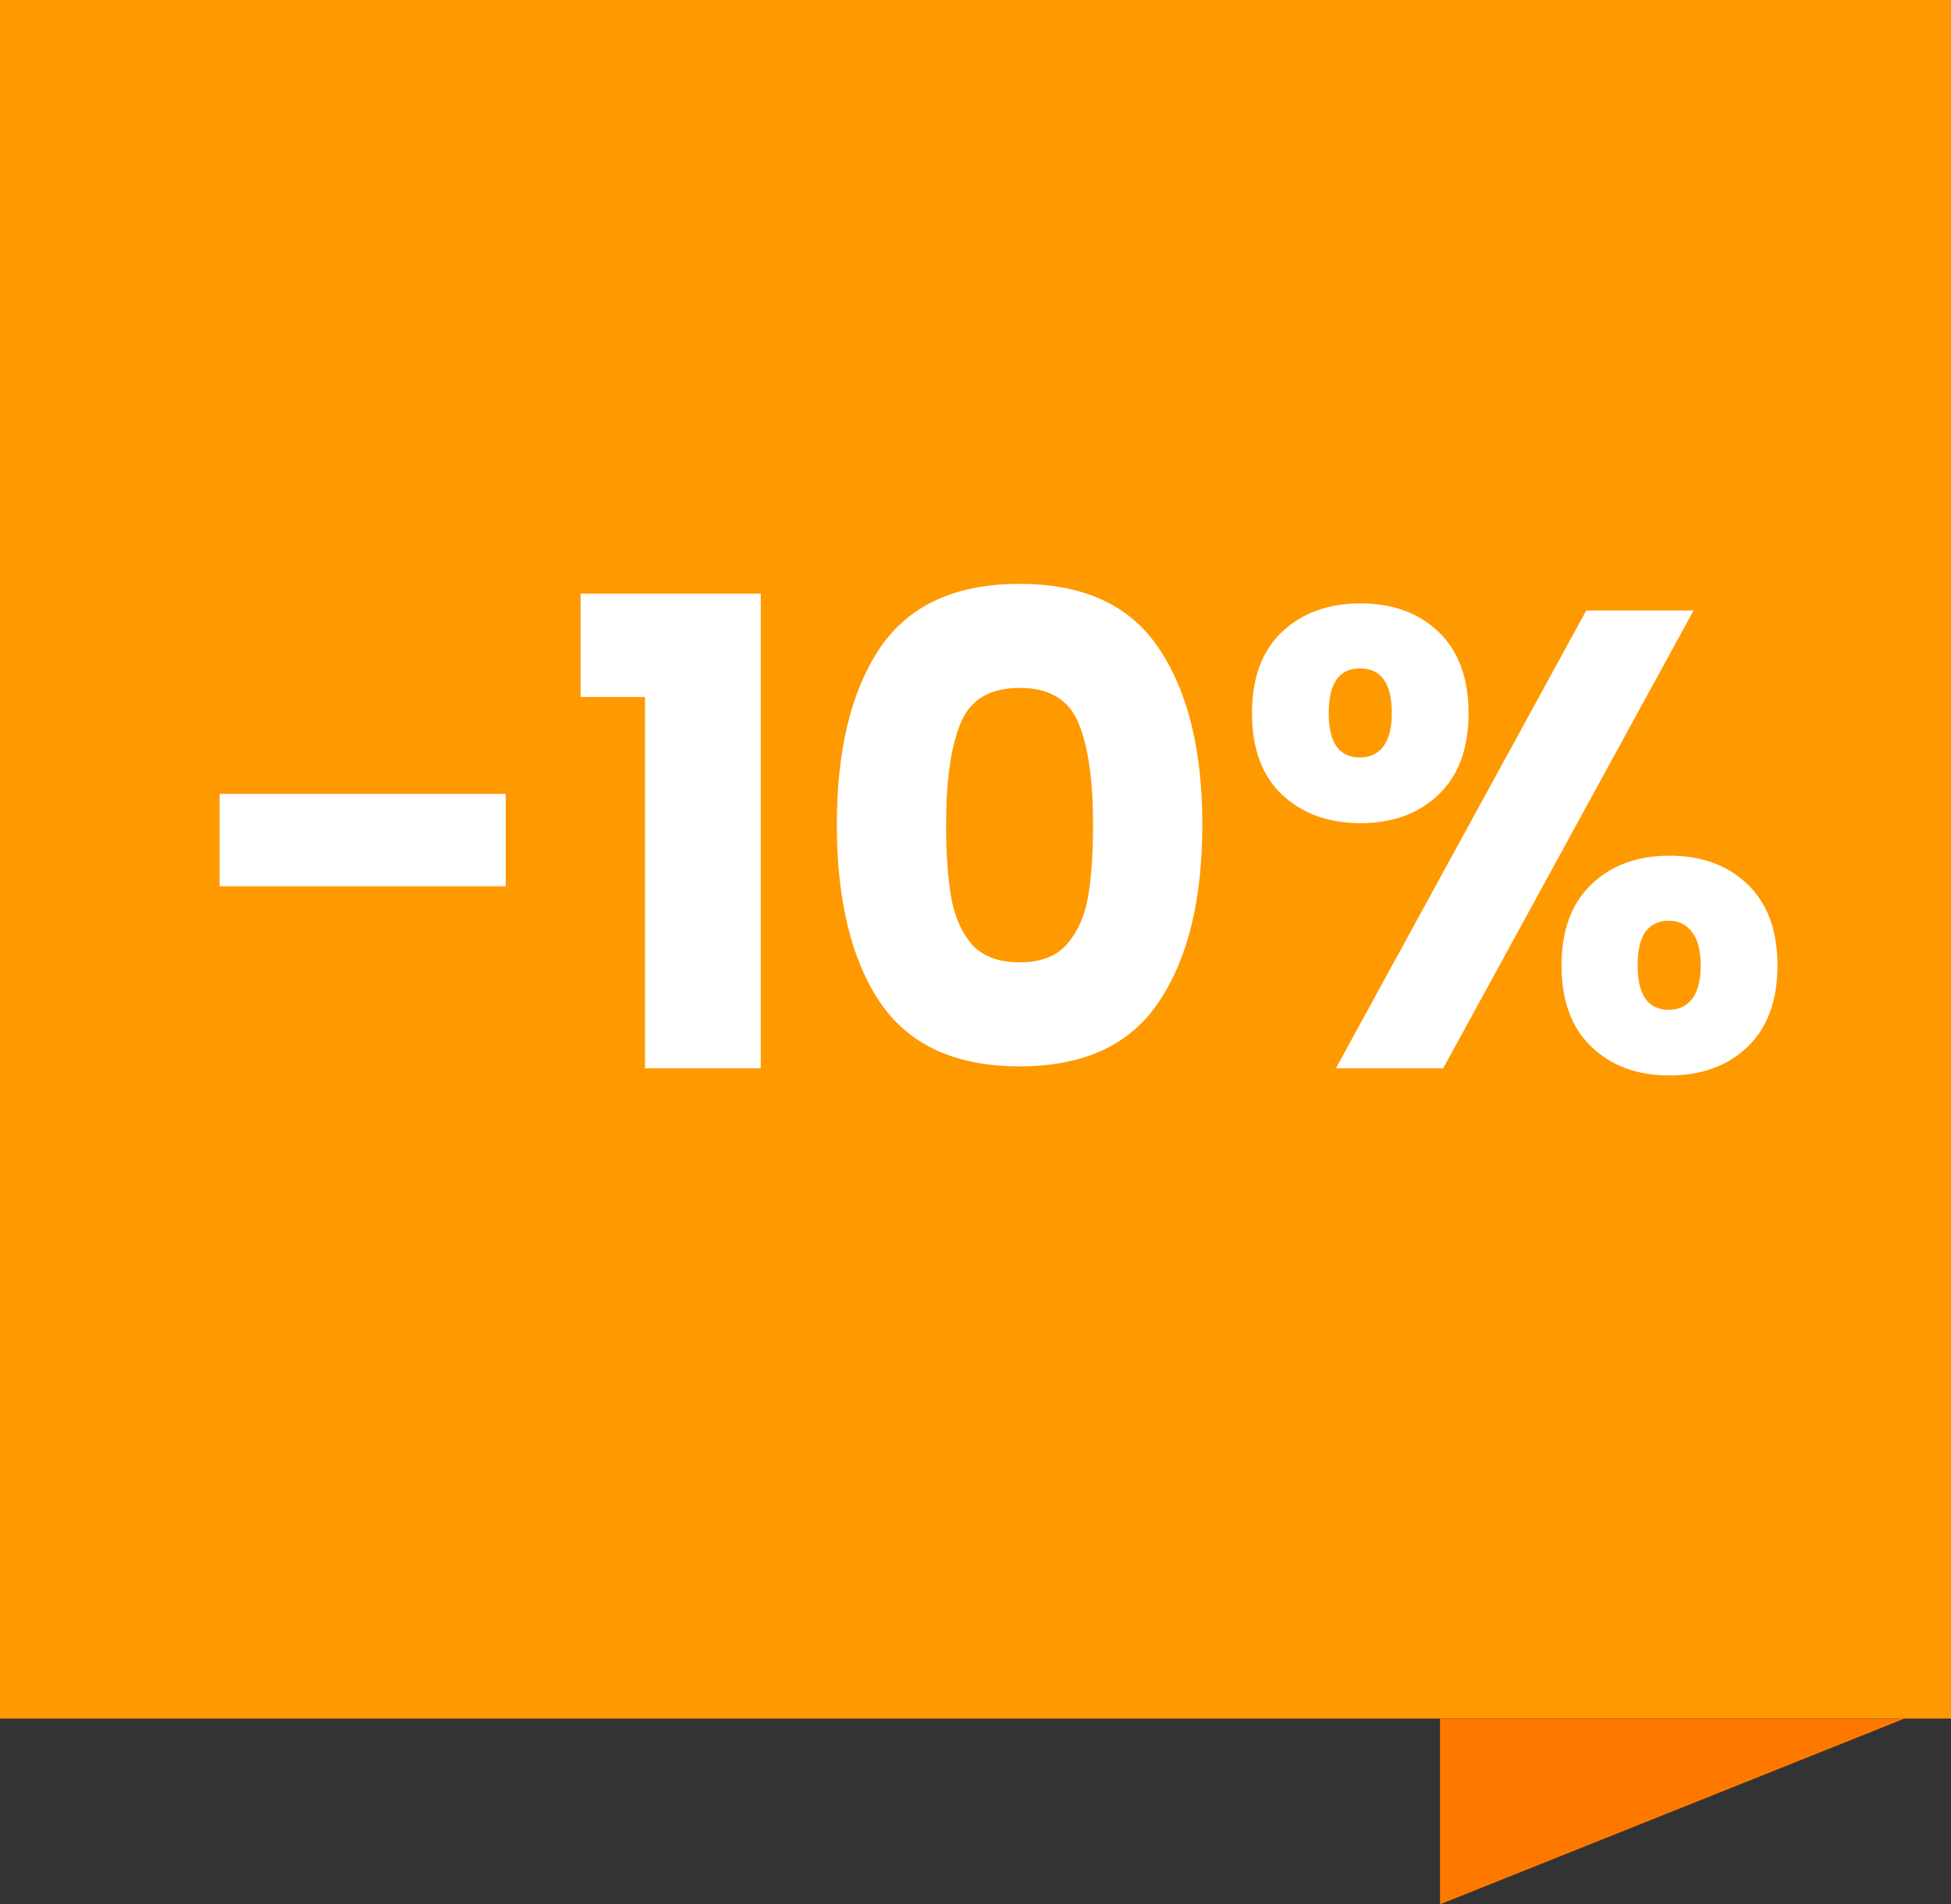
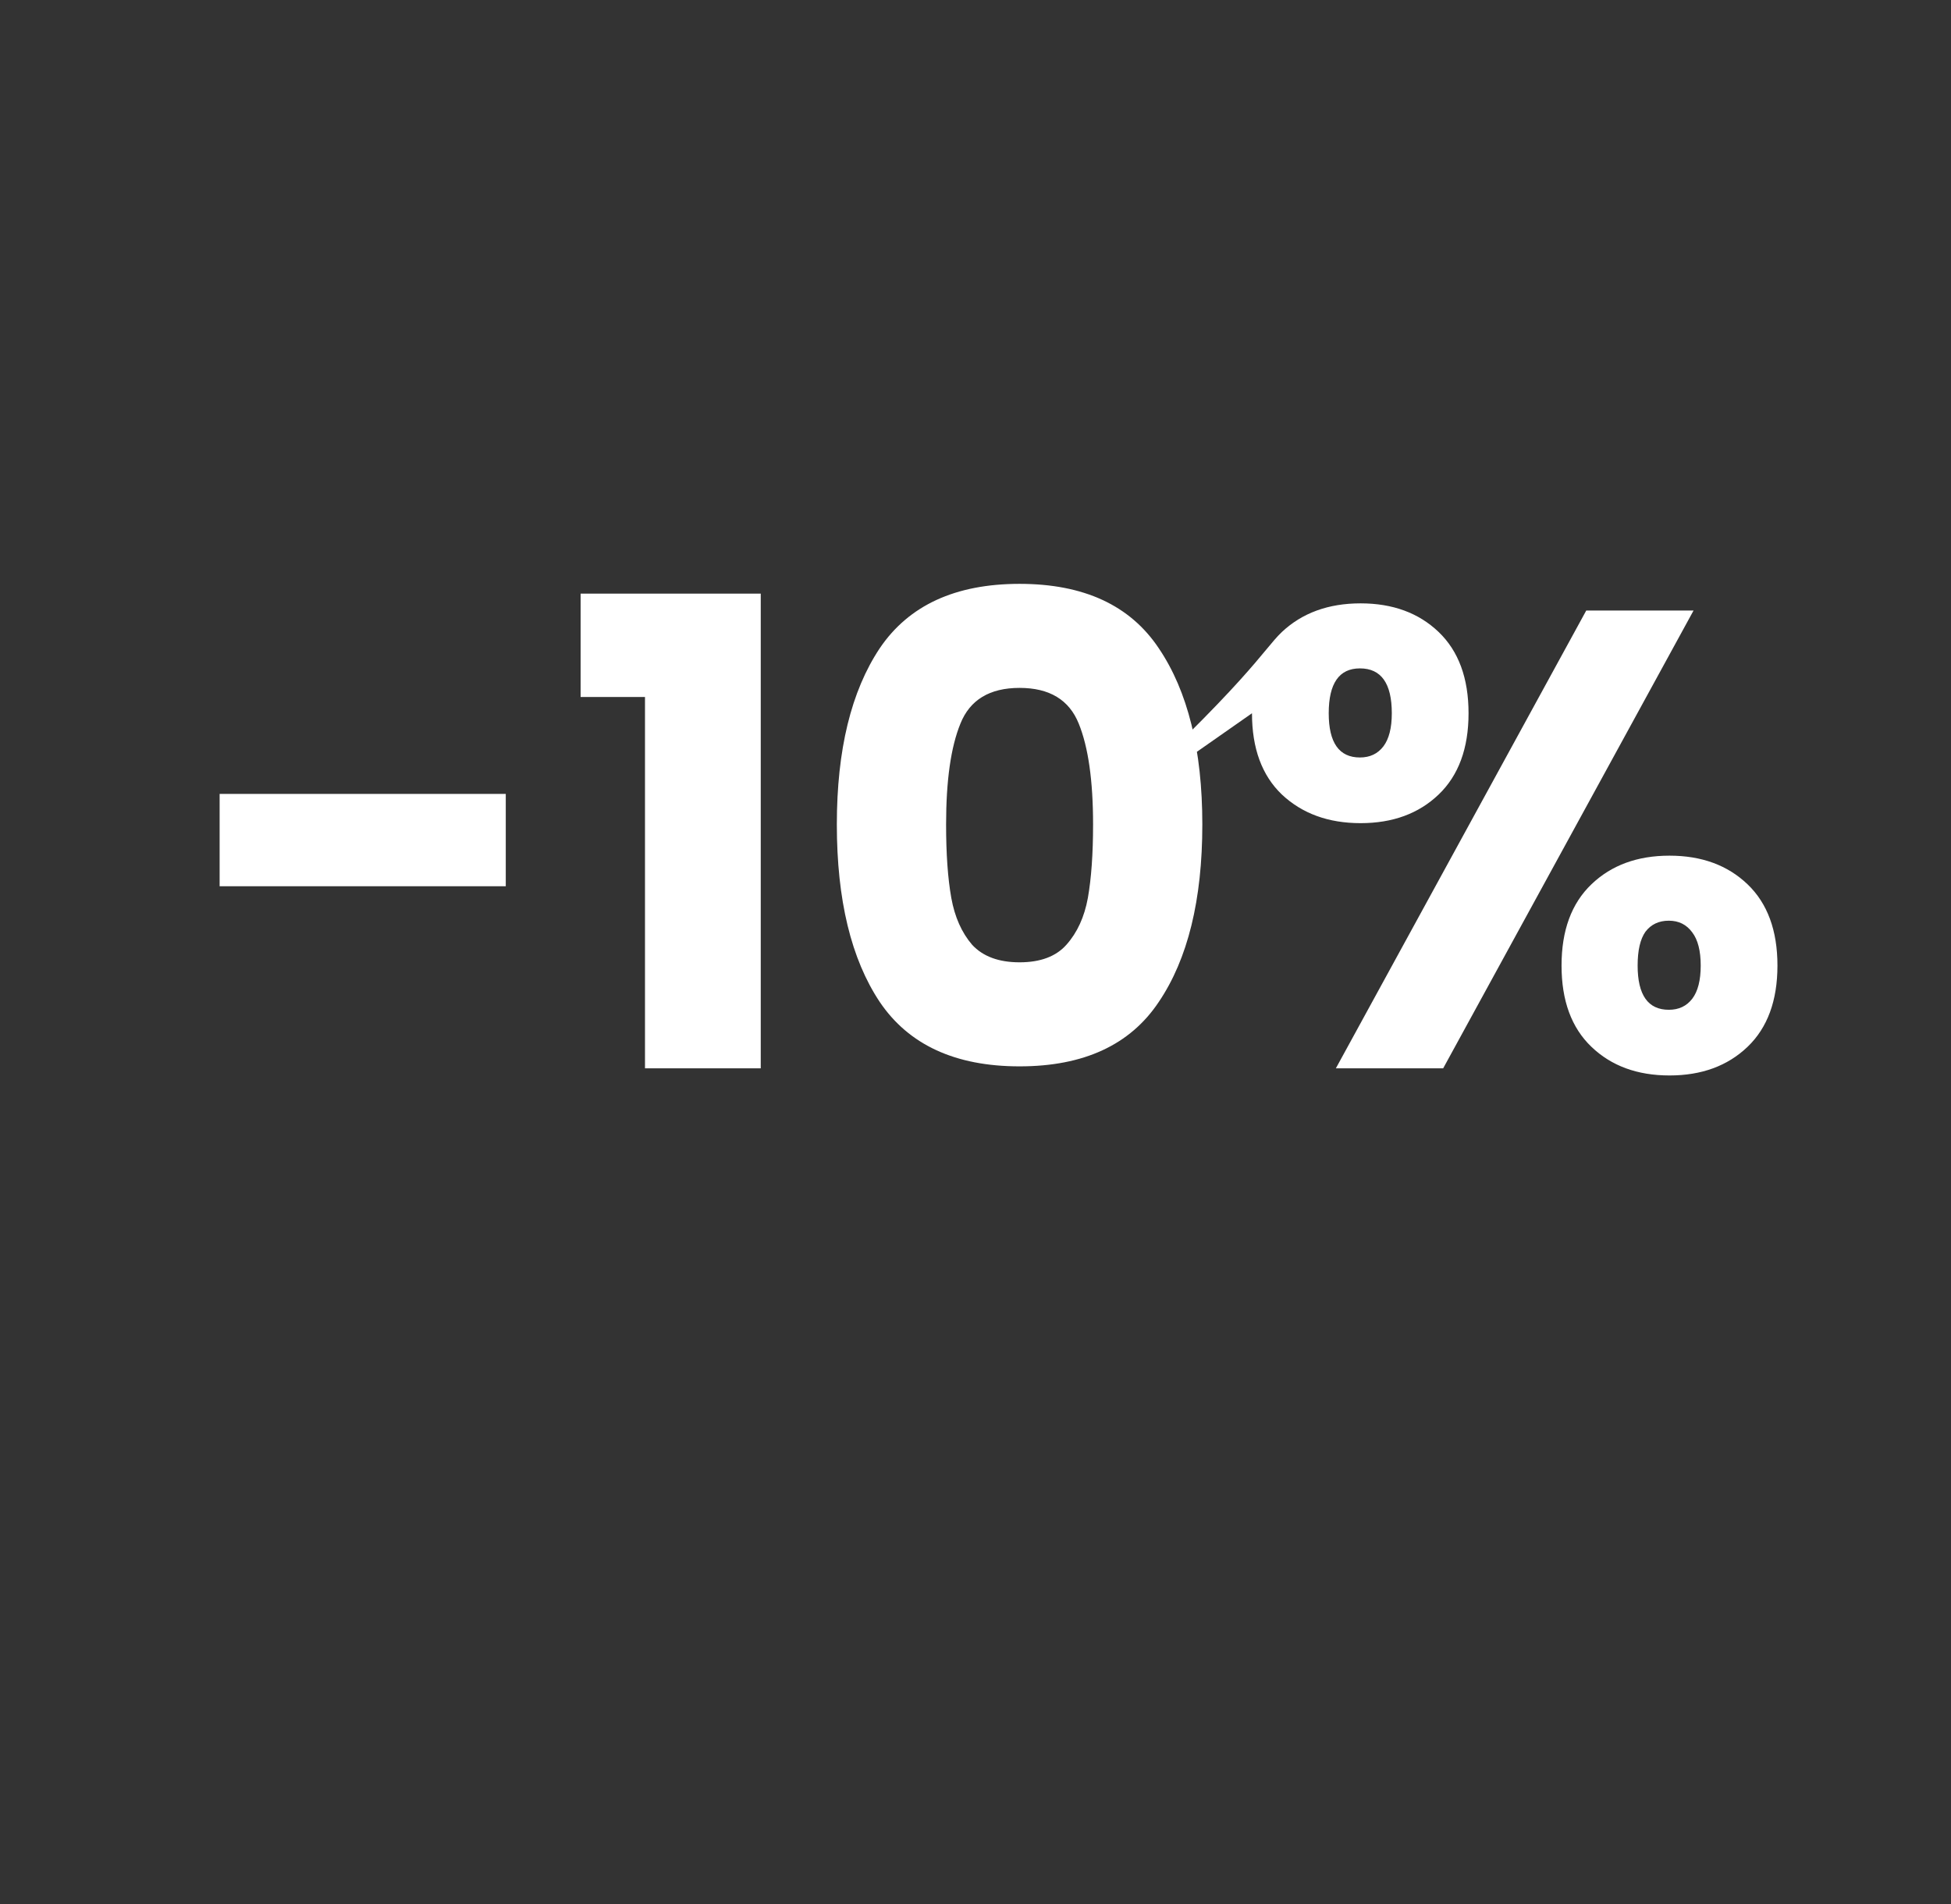
<svg xmlns="http://www.w3.org/2000/svg" width="42" height="41" viewBox="0 0 42 41" fill="none">
  <rect x="0" y="0" width="42" height="41" fill="#333333" stroke="none" />
-   <rect width="42" height="37" fill="#FF9900" />
-   <path d="M41 37L31 41V37H41Z" fill="#FF7900" />
-   <path d="M10.888 17.092V19.08H4.728V17.092H10.888ZM12.499 15.006V12.78H16.377V23H13.885V15.006H12.499ZM18.015 17.75C18.015 16.145 18.323 14.88 18.939 13.956C19.564 13.032 20.567 12.57 21.949 12.57C23.33 12.57 24.329 13.032 24.945 13.956C25.57 14.88 25.883 16.145 25.883 17.75C25.883 19.374 25.57 20.648 24.945 21.572C24.329 22.496 23.33 22.958 21.949 22.958C20.567 22.958 19.564 22.496 18.939 21.572C18.323 20.648 18.015 19.374 18.015 17.75ZM23.531 17.75C23.531 16.807 23.428 16.084 23.223 15.58C23.017 15.067 22.593 14.81 21.949 14.81C21.305 14.81 20.88 15.067 20.675 15.58C20.469 16.084 20.367 16.807 20.367 17.75C20.367 18.385 20.404 18.912 20.479 19.332C20.553 19.743 20.703 20.079 20.927 20.34C21.16 20.592 21.501 20.718 21.949 20.718C22.397 20.718 22.733 20.592 22.957 20.34C23.19 20.079 23.344 19.743 23.419 19.332C23.493 18.912 23.531 18.385 23.531 17.75ZM26.952 15.356C26.952 14.6 27.166 14.017 27.596 13.606C28.034 13.195 28.599 12.99 29.29 12.99C29.98 12.99 30.54 13.195 30.97 13.606C31.399 14.017 31.614 14.6 31.614 15.356C31.614 16.112 31.399 16.695 30.97 17.106C30.54 17.517 29.98 17.722 29.29 17.722C28.599 17.722 28.034 17.517 27.596 17.106C27.166 16.695 26.952 16.112 26.952 15.356ZM36.458 13.144L31.068 23H28.758L34.148 13.144H36.458ZM29.276 14.39C28.828 14.39 28.604 14.712 28.604 15.356C28.604 15.991 28.828 16.308 29.276 16.308C29.49 16.308 29.658 16.229 29.78 16.07C29.901 15.911 29.962 15.673 29.962 15.356C29.962 14.712 29.733 14.39 29.276 14.39ZM33.616 20.788C33.616 20.032 33.83 19.449 34.26 19.038C34.689 18.627 35.249 18.422 35.94 18.422C36.63 18.422 37.19 18.627 37.62 19.038C38.049 19.449 38.264 20.032 38.264 20.788C38.264 21.544 38.049 22.127 37.62 22.538C37.19 22.949 36.63 23.154 35.94 23.154C35.249 23.154 34.689 22.949 34.26 22.538C33.83 22.127 33.616 21.544 33.616 20.788ZM35.926 19.822C35.711 19.822 35.543 19.901 35.422 20.06C35.31 20.219 35.254 20.461 35.254 20.788C35.254 21.423 35.478 21.74 35.926 21.74C36.14 21.74 36.308 21.661 36.43 21.502C36.551 21.343 36.612 21.105 36.612 20.788C36.612 20.471 36.551 20.233 36.43 20.074C36.308 19.906 36.14 19.822 35.926 19.822Z" fill="white" />
+   <path d="M10.888 17.092V19.08H4.728V17.092H10.888ZM12.499 15.006V12.78H16.377V23H13.885V15.006H12.499ZM18.015 17.75C18.015 16.145 18.323 14.88 18.939 13.956C19.564 13.032 20.567 12.57 21.949 12.57C23.33 12.57 24.329 13.032 24.945 13.956C25.57 14.88 25.883 16.145 25.883 17.75C25.883 19.374 25.57 20.648 24.945 21.572C24.329 22.496 23.33 22.958 21.949 22.958C20.567 22.958 19.564 22.496 18.939 21.572C18.323 20.648 18.015 19.374 18.015 17.75ZM23.531 17.75C23.531 16.807 23.428 16.084 23.223 15.58C23.017 15.067 22.593 14.81 21.949 14.81C21.305 14.81 20.88 15.067 20.675 15.58C20.469 16.084 20.367 16.807 20.367 17.75C20.367 18.385 20.404 18.912 20.479 19.332C20.553 19.743 20.703 20.079 20.927 20.34C21.16 20.592 21.501 20.718 21.949 20.718C22.397 20.718 22.733 20.592 22.957 20.34C23.19 20.079 23.344 19.743 23.419 19.332C23.493 18.912 23.531 18.385 23.531 17.75ZC26.952 14.6 27.166 14.017 27.596 13.606C28.034 13.195 28.599 12.99 29.29 12.99C29.98 12.99 30.54 13.195 30.97 13.606C31.399 14.017 31.614 14.6 31.614 15.356C31.614 16.112 31.399 16.695 30.97 17.106C30.54 17.517 29.98 17.722 29.29 17.722C28.599 17.722 28.034 17.517 27.596 17.106C27.166 16.695 26.952 16.112 26.952 15.356ZM36.458 13.144L31.068 23H28.758L34.148 13.144H36.458ZM29.276 14.39C28.828 14.39 28.604 14.712 28.604 15.356C28.604 15.991 28.828 16.308 29.276 16.308C29.49 16.308 29.658 16.229 29.78 16.07C29.901 15.911 29.962 15.673 29.962 15.356C29.962 14.712 29.733 14.39 29.276 14.39ZM33.616 20.788C33.616 20.032 33.83 19.449 34.26 19.038C34.689 18.627 35.249 18.422 35.94 18.422C36.63 18.422 37.19 18.627 37.62 19.038C38.049 19.449 38.264 20.032 38.264 20.788C38.264 21.544 38.049 22.127 37.62 22.538C37.19 22.949 36.63 23.154 35.94 23.154C35.249 23.154 34.689 22.949 34.26 22.538C33.83 22.127 33.616 21.544 33.616 20.788ZM35.926 19.822C35.711 19.822 35.543 19.901 35.422 20.06C35.31 20.219 35.254 20.461 35.254 20.788C35.254 21.423 35.478 21.74 35.926 21.74C36.14 21.74 36.308 21.661 36.43 21.502C36.551 21.343 36.612 21.105 36.612 20.788C36.612 20.471 36.551 20.233 36.43 20.074C36.308 19.906 36.14 19.822 35.926 19.822Z" fill="white" />
</svg>